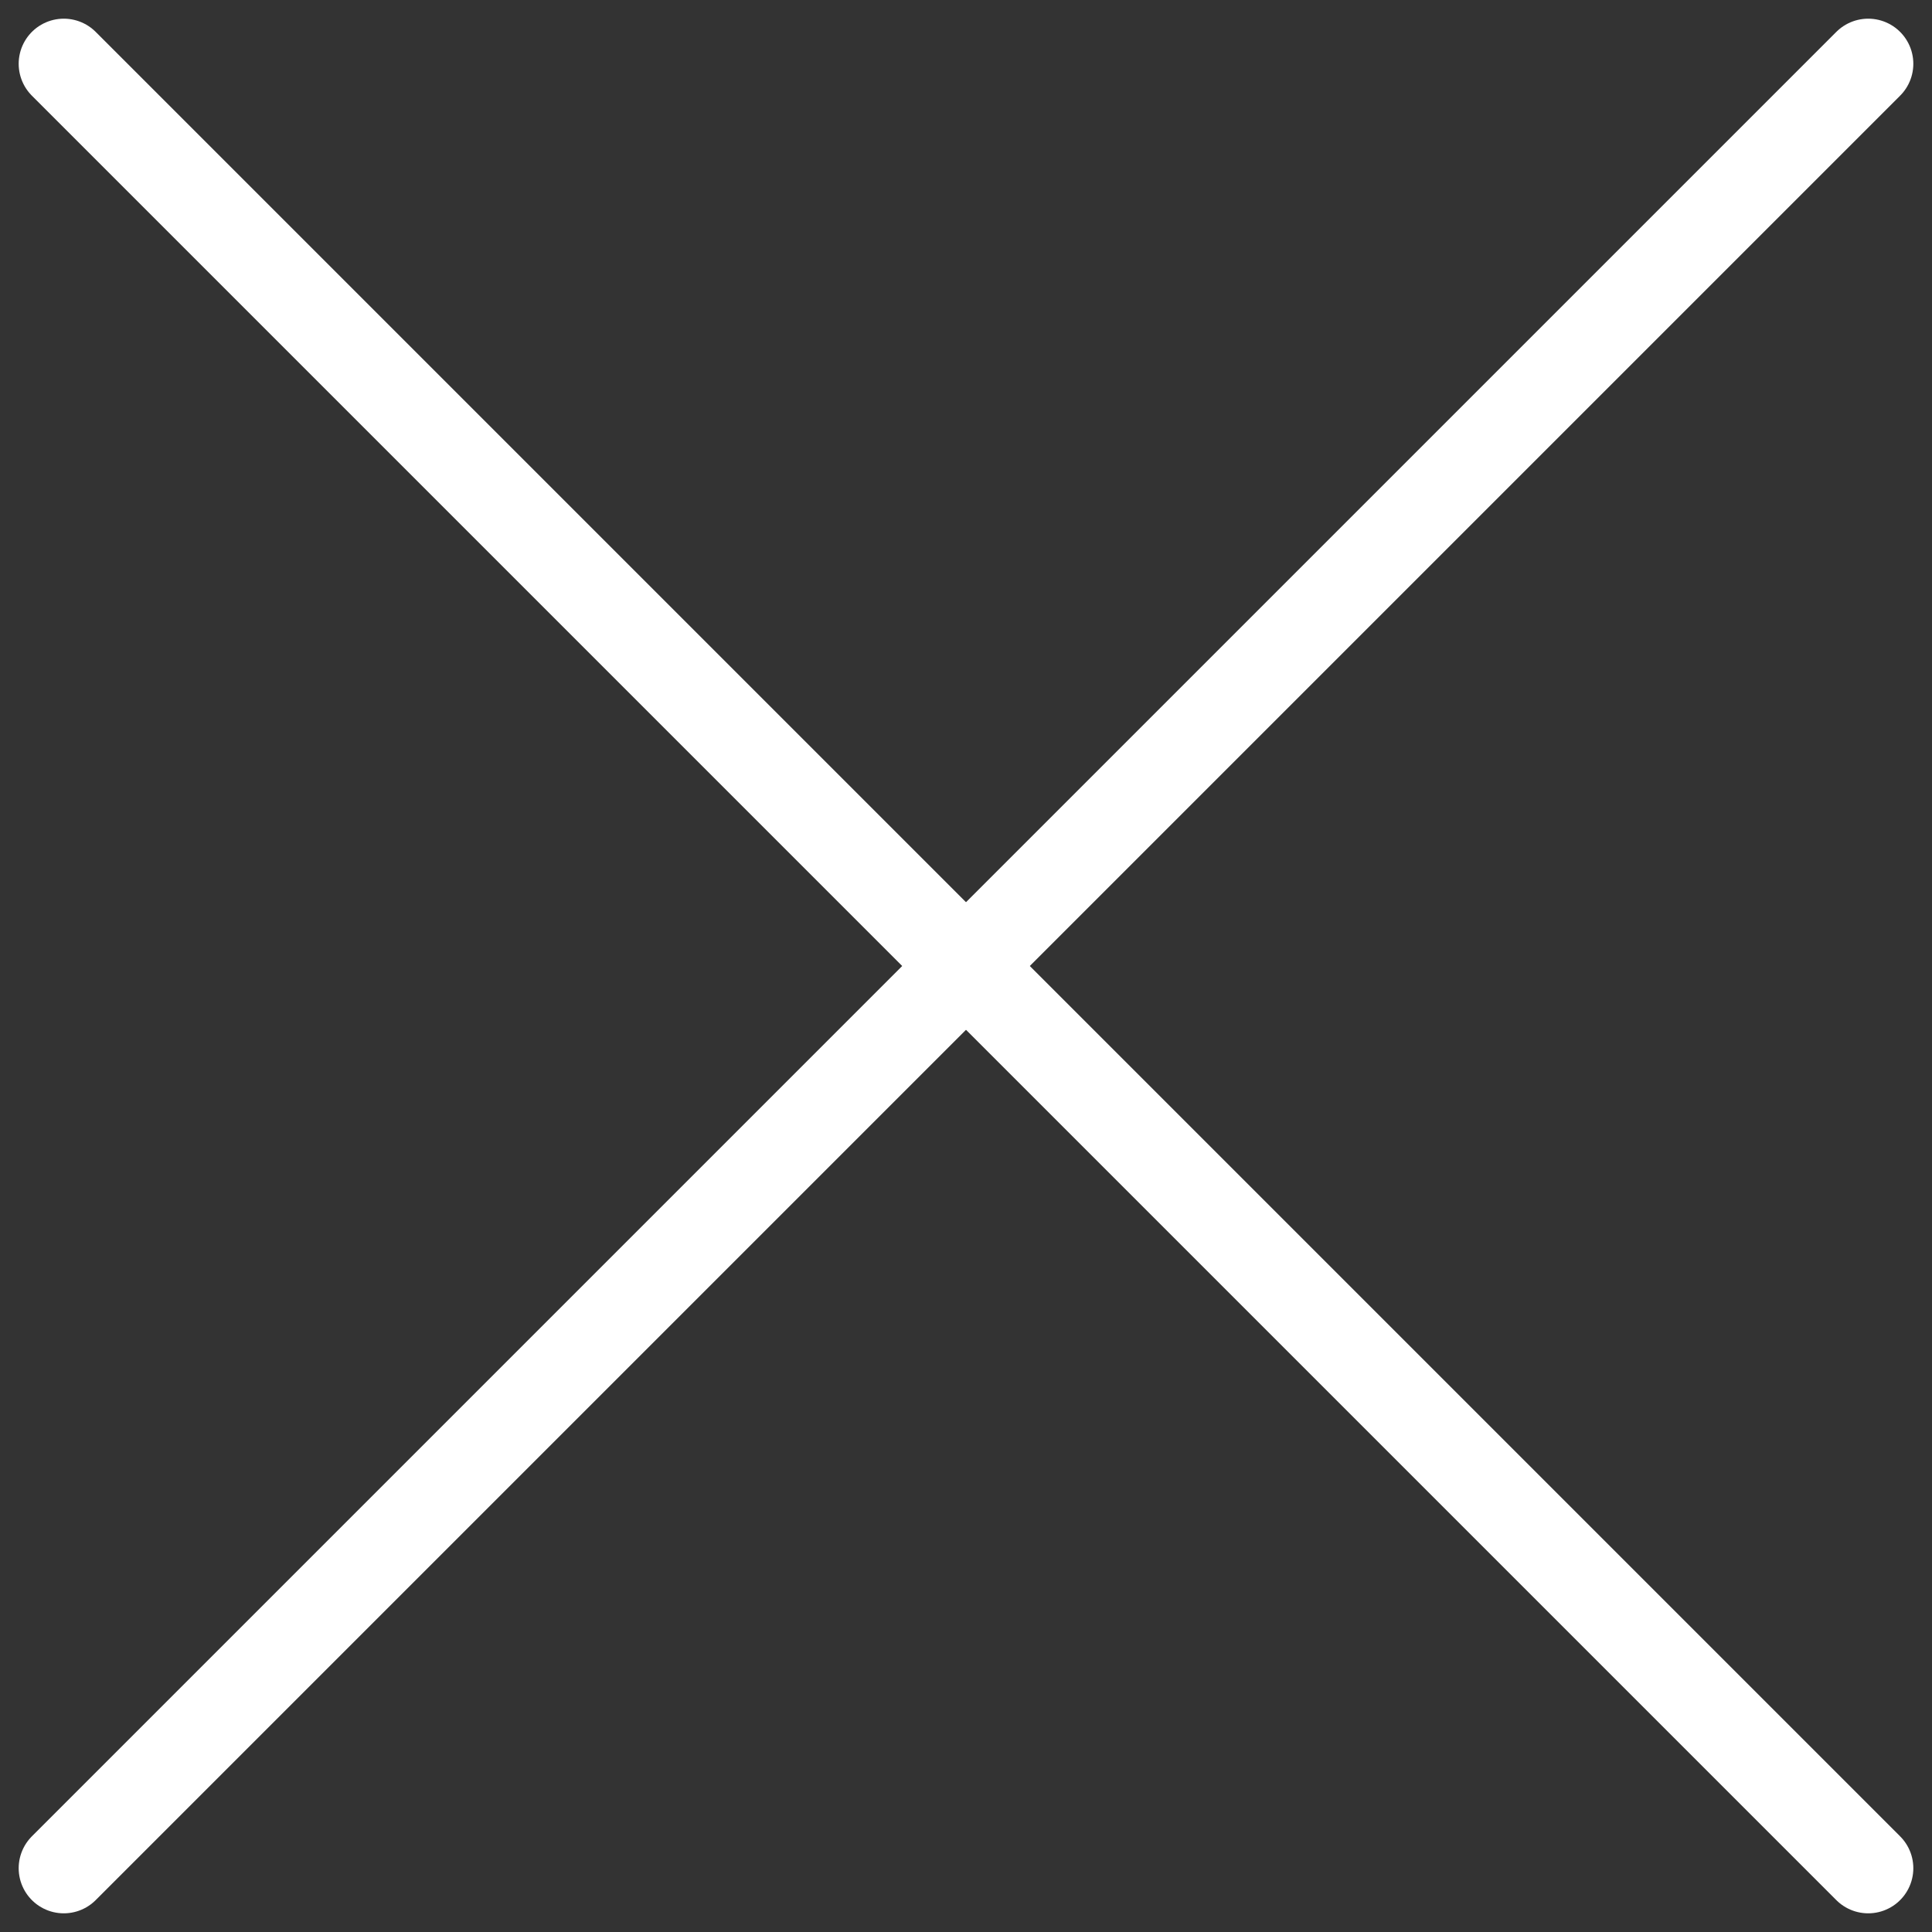
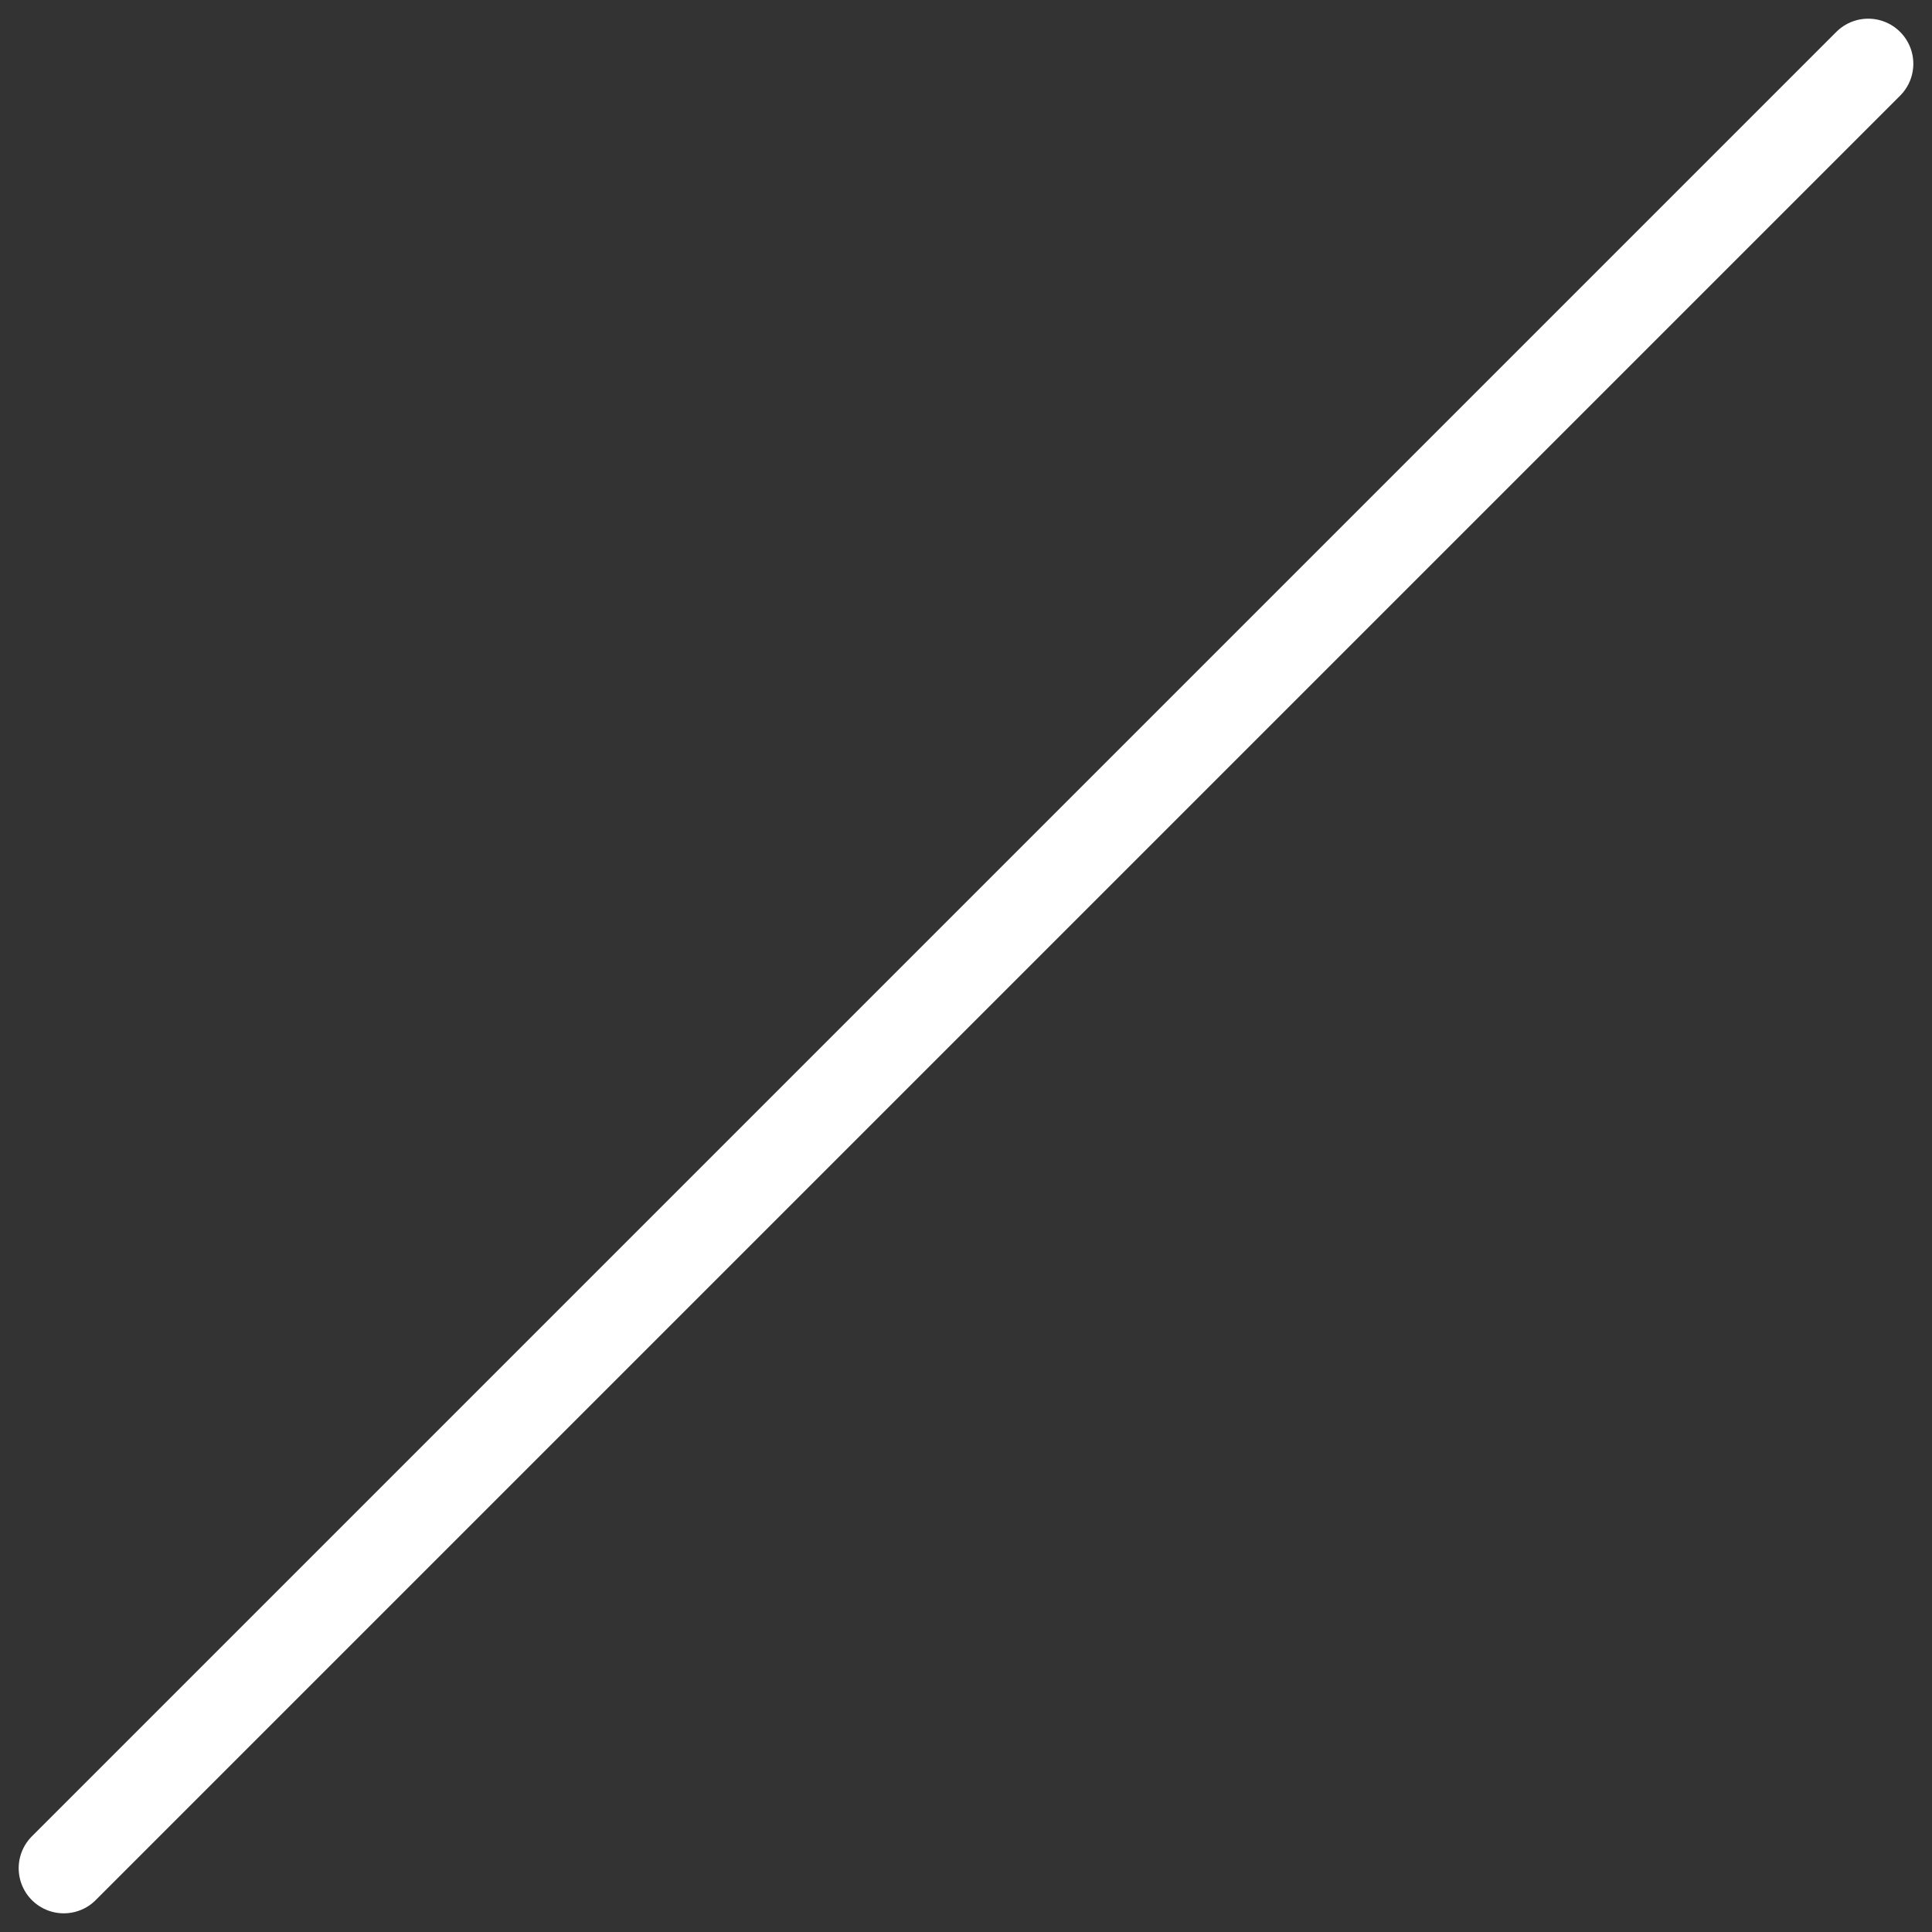
<svg xmlns="http://www.w3.org/2000/svg" width="21.414" height="21.414" viewBox="0 0 21.414 21.414">
  <rect x="0" y="0" width="21.414" height="21.414" fill="#333333" stroke="none" />
  <g id="그룹_65477" data-name="그룹 65477" transform="translate(-223.793 -111.793)">
-     <line id="선_92" data-name="선 92" x2="20" y2="20" transform="translate(224.5 112.5)" fill="none" stroke="#fff" stroke-linecap="round" stroke-linejoin="round" stroke-width="1" />
    <line id="선_93" data-name="선 93" x1="20" y2="20" transform="translate(224.5 112.5)" fill="none" stroke="#fff" stroke-linecap="round" stroke-linejoin="round" stroke-width="1" />
  </g>
</svg>